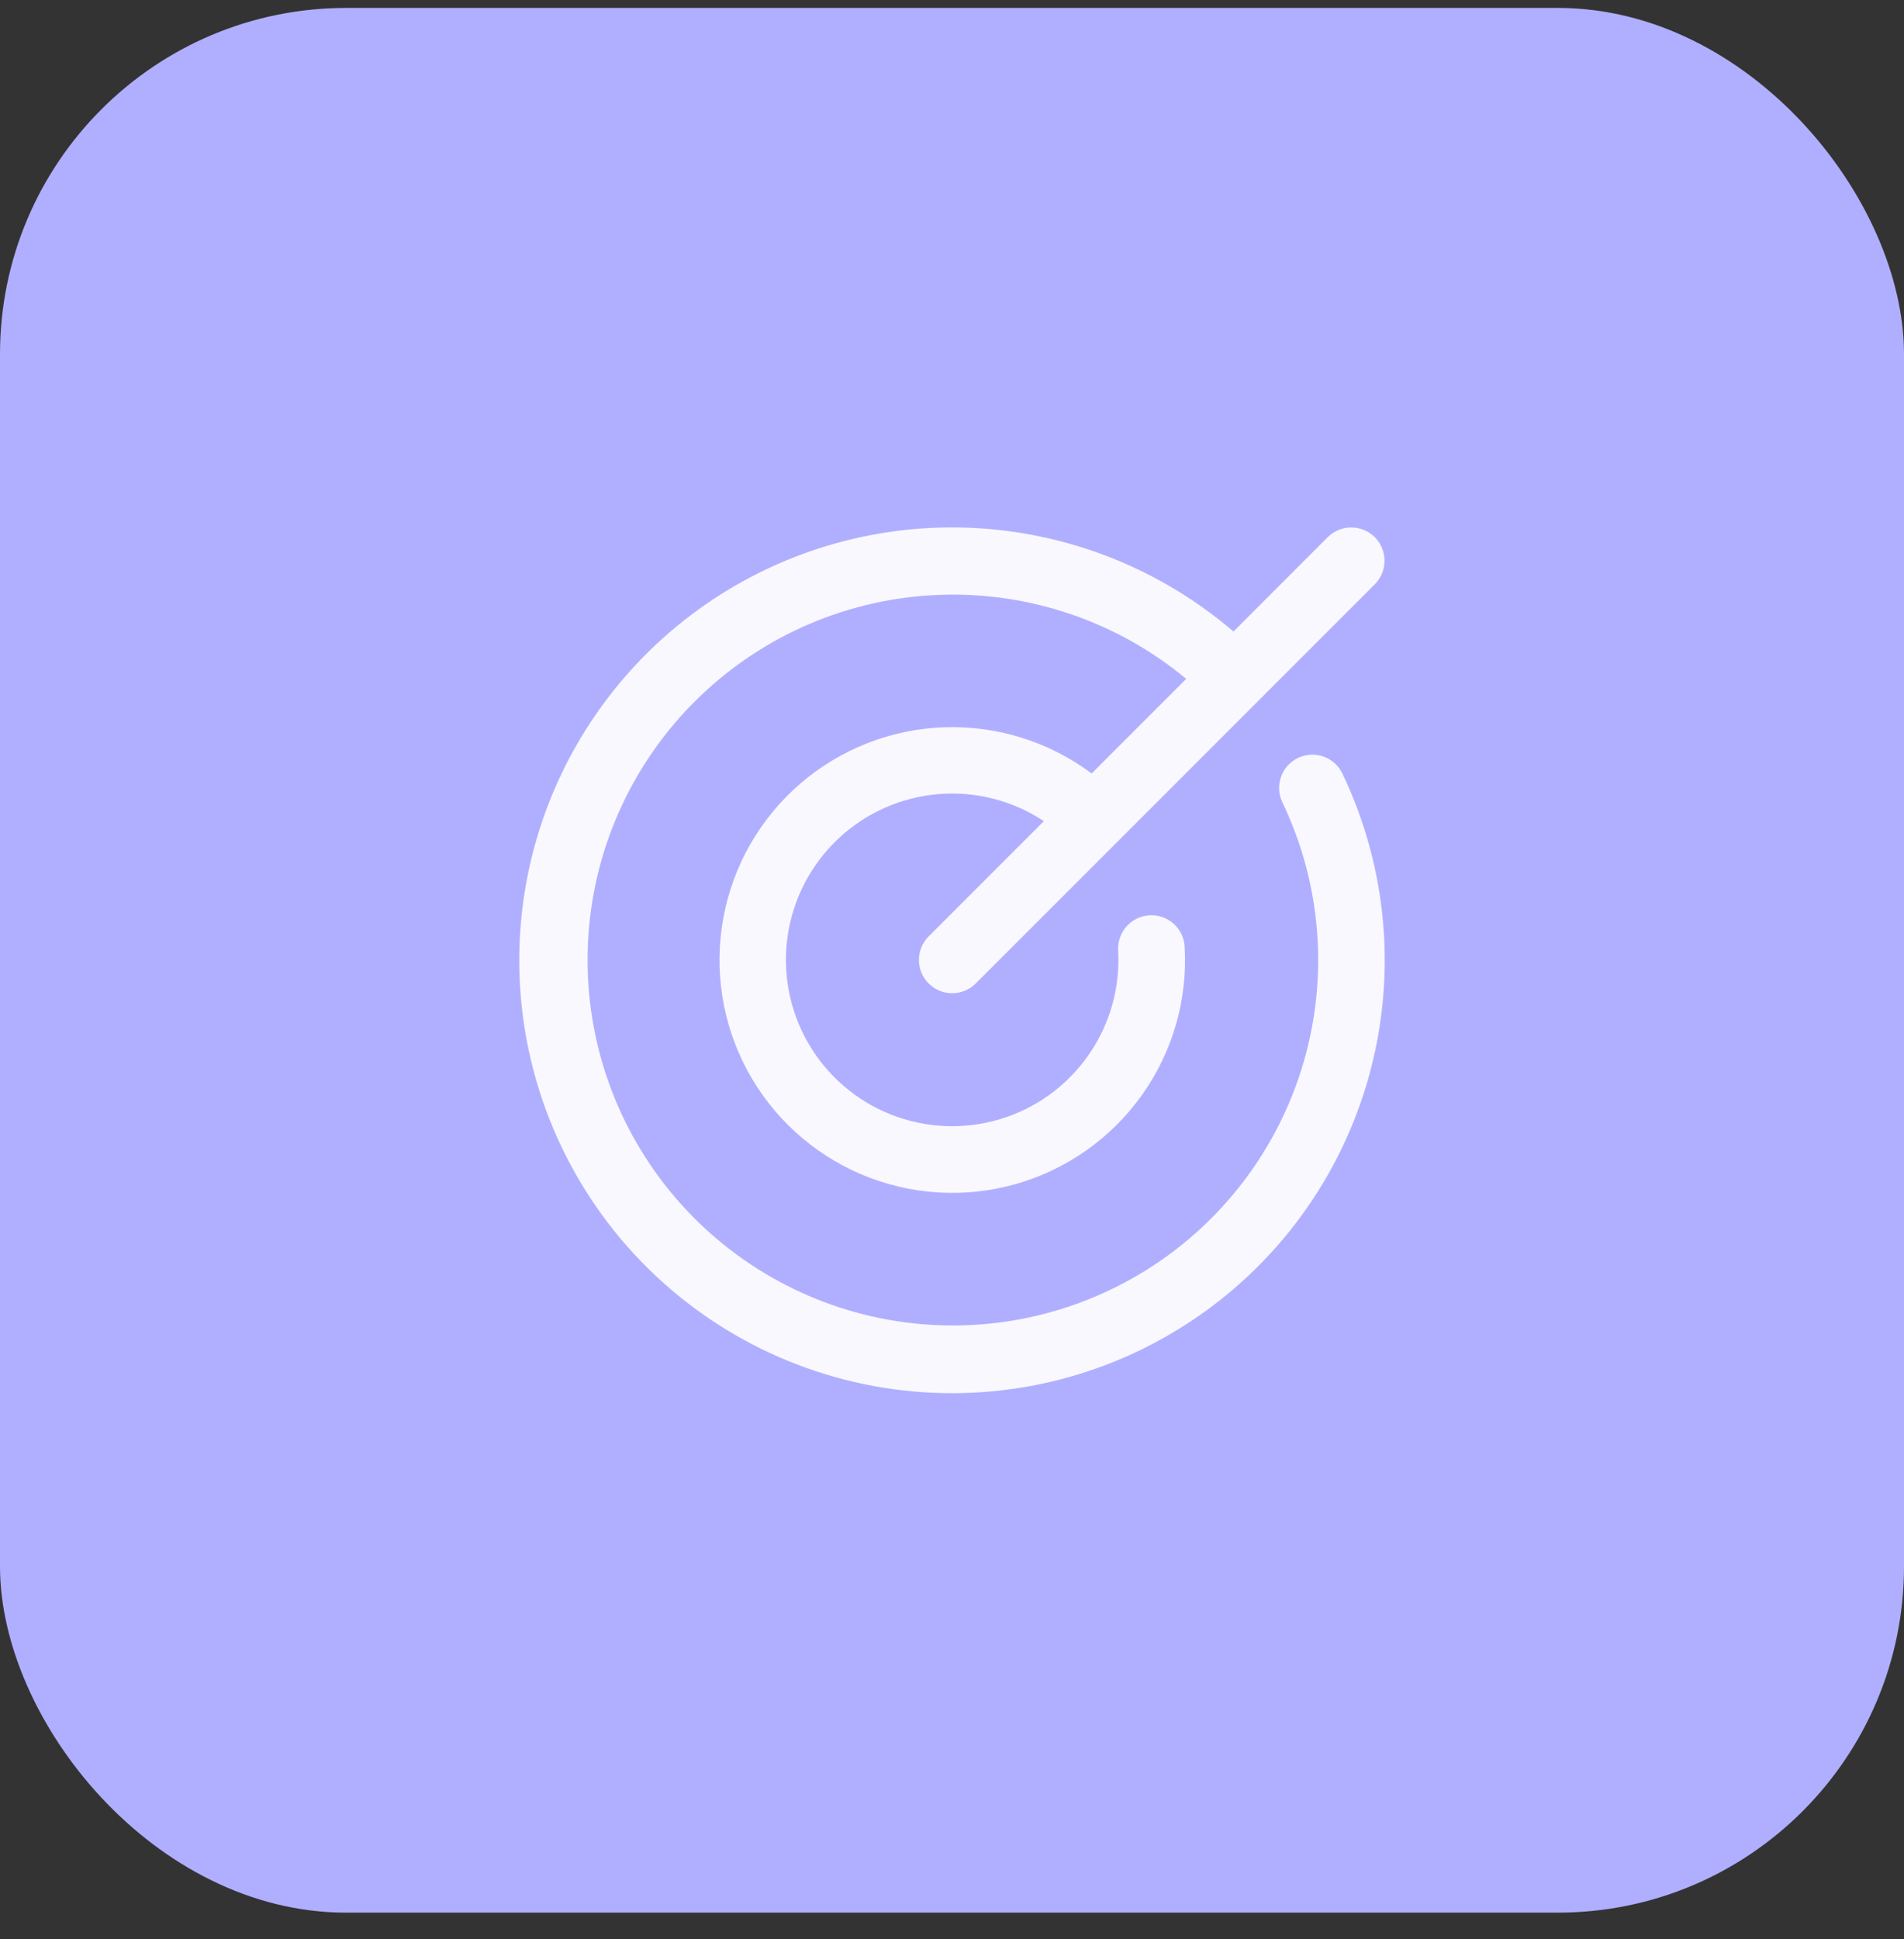
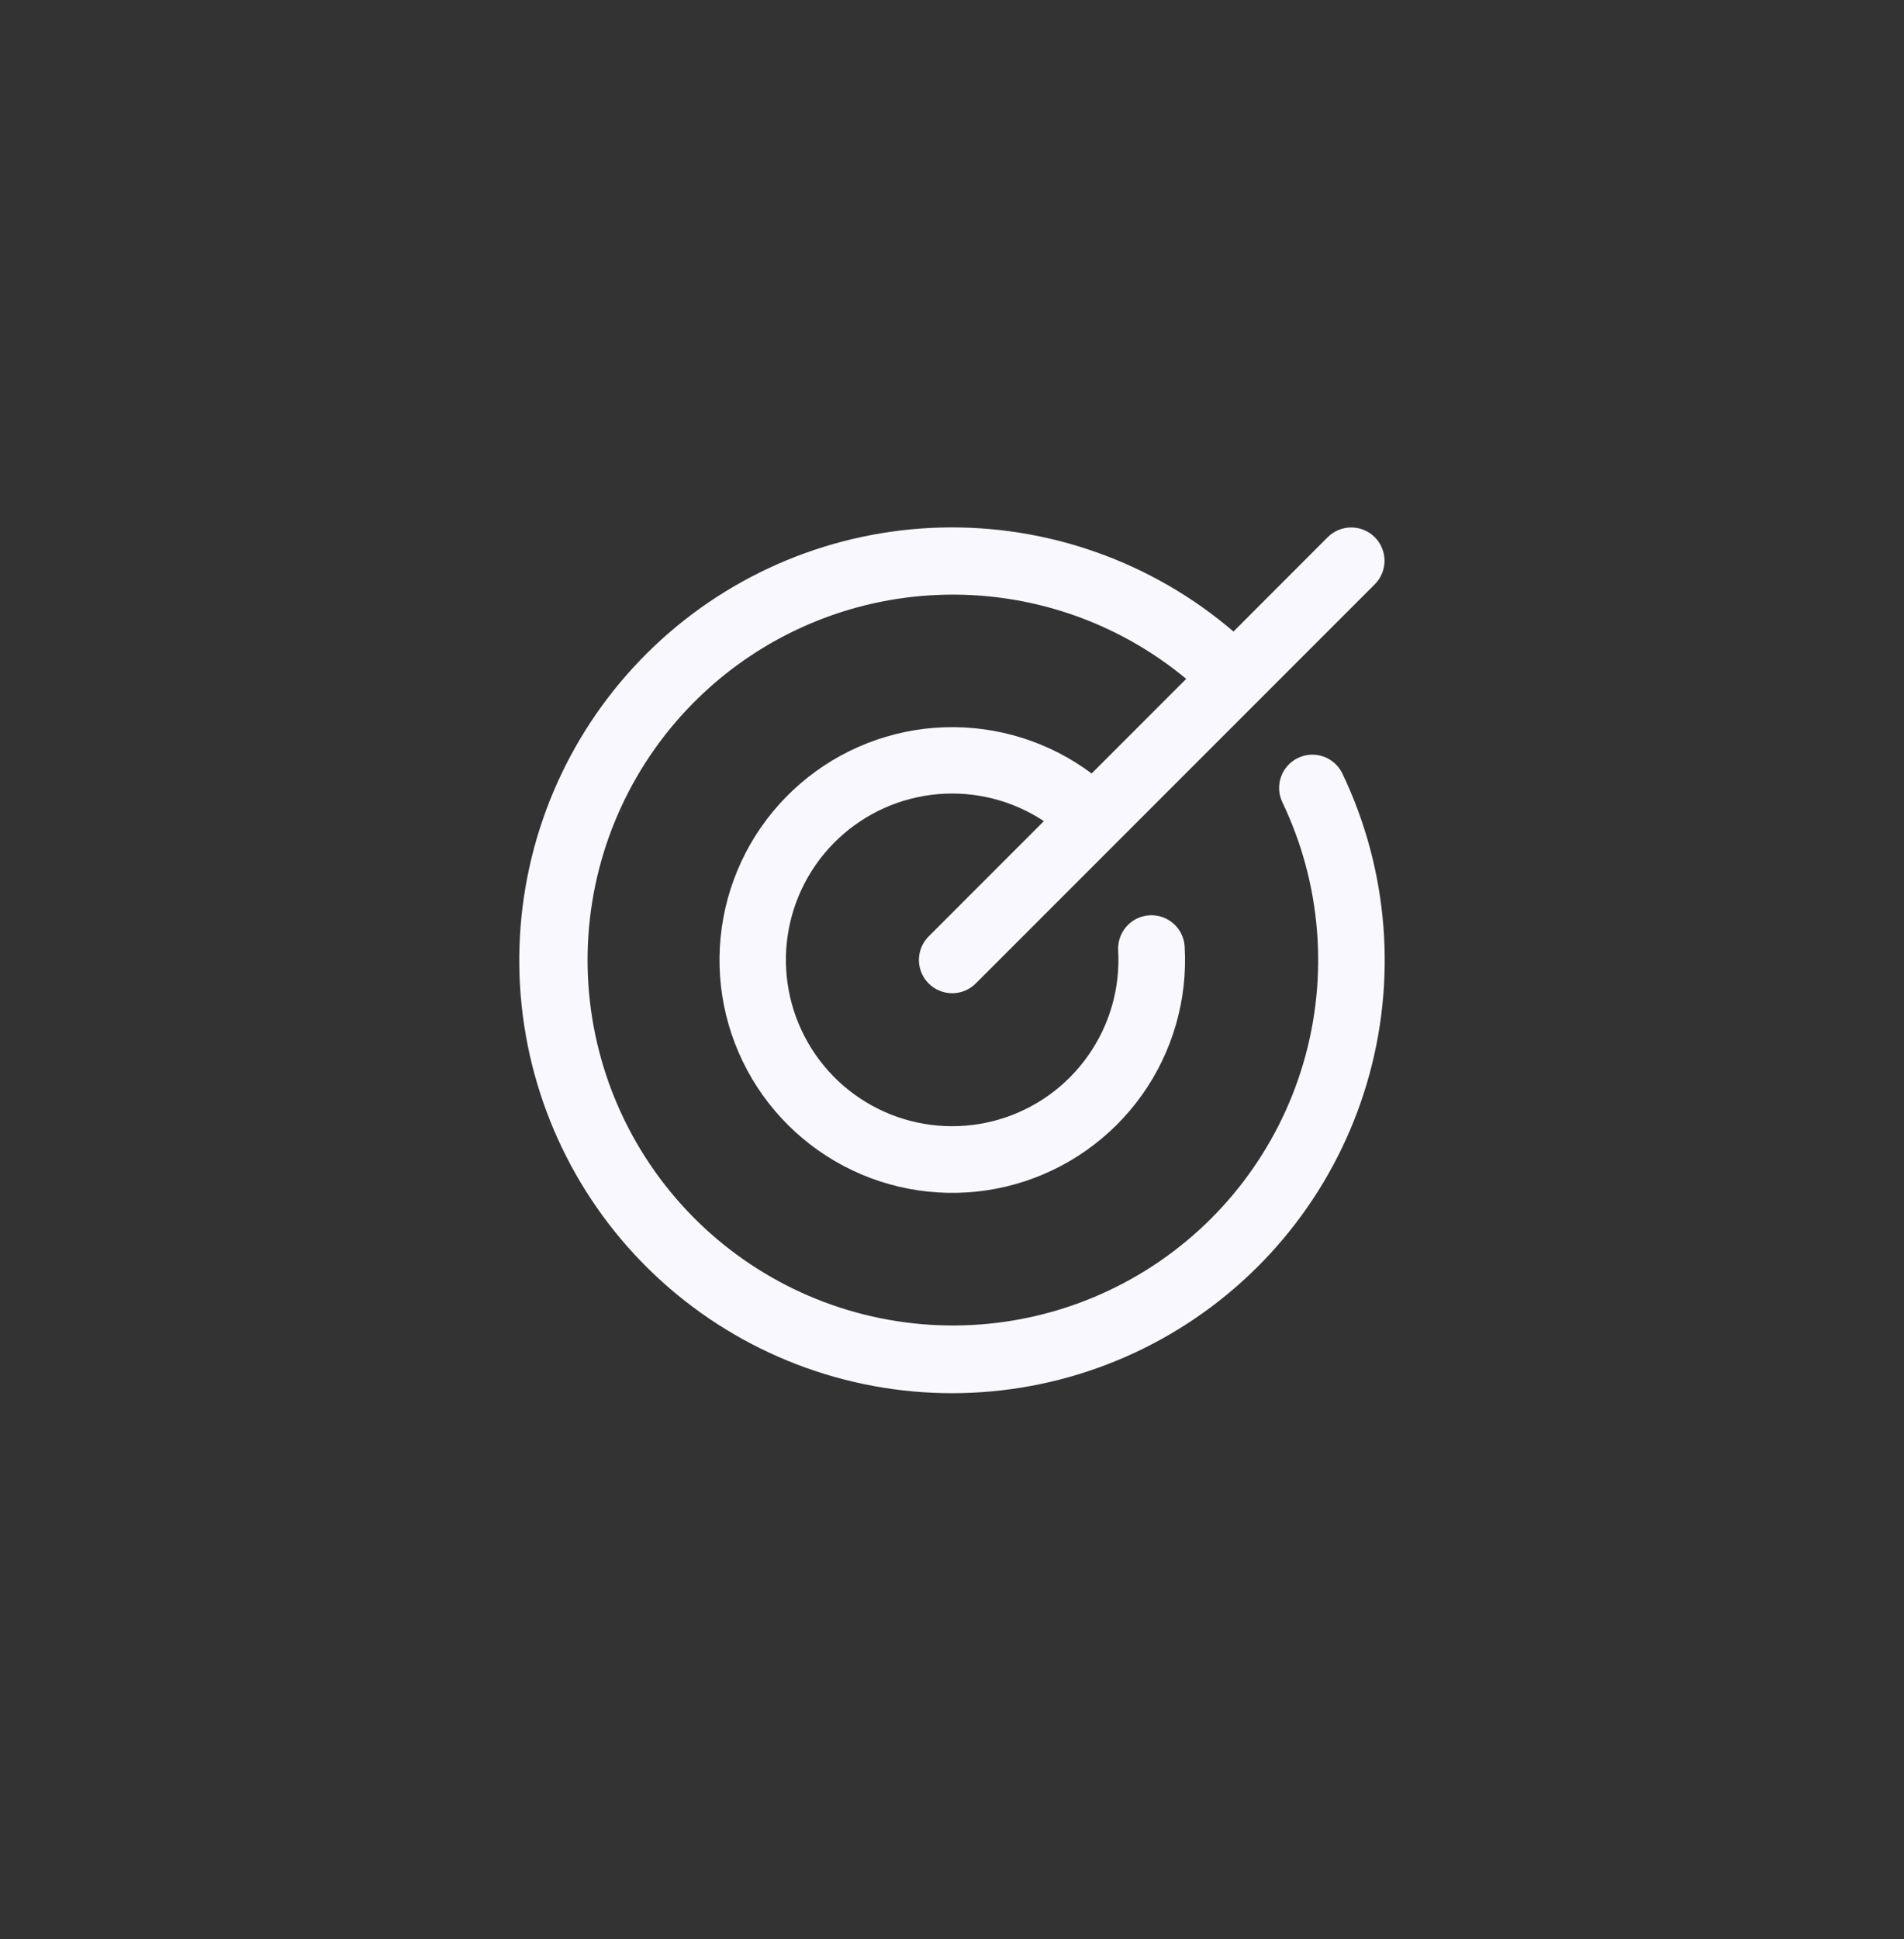
<svg xmlns="http://www.w3.org/2000/svg" width="55" height="56" viewBox="0 0 55 56" fill="none">
  <rect x="0" y="0" width="55" height="56" fill="#333333" stroke="none" />
-   <rect y="0.229" width="55" height="55" rx="10" fill="#B0AFFF" />
  <path d="M38.777 22.337C40.11 25.125 40.363 28.308 39.487 31.272C38.612 34.235 36.669 36.77 34.035 38.385C31.401 40.001 28.262 40.583 25.223 40.02C22.184 39.457 19.462 37.789 17.581 35.337C15.701 32.885 14.795 29.823 15.039 26.742C15.283 23.662 16.66 20.781 18.903 18.655C21.146 16.53 24.097 15.311 27.186 15.233C30.276 15.156 33.284 16.226 35.631 18.236L38.353 15.512C38.534 15.332 38.778 15.231 39.033 15.231C39.288 15.231 39.532 15.332 39.713 15.512C39.893 15.693 39.994 15.937 39.994 16.192C39.994 16.447 39.893 16.691 39.713 16.872L28.185 28.399C28.005 28.579 27.761 28.68 27.506 28.68C27.251 28.68 27.006 28.579 26.826 28.399C26.646 28.219 26.544 27.974 26.544 27.719C26.544 27.464 26.646 27.22 26.826 27.04L30.154 23.711C29.252 23.114 28.175 22.84 27.098 22.931C26.02 23.023 25.005 23.476 24.217 24.216C23.428 24.957 22.913 25.942 22.754 27.011C22.595 28.081 22.802 29.173 23.341 30.111C23.88 31.049 24.719 31.777 25.724 32.178C26.728 32.579 27.838 32.629 28.875 32.321C29.912 32.012 30.814 31.363 31.435 30.478C32.057 29.593 32.362 28.524 32.3 27.444C32.293 27.318 32.311 27.192 32.353 27.073C32.395 26.953 32.459 26.843 32.543 26.749C32.628 26.655 32.73 26.578 32.843 26.523C32.957 26.469 33.081 26.437 33.207 26.43C33.462 26.415 33.712 26.503 33.902 26.673C33.996 26.757 34.073 26.859 34.128 26.973C34.182 27.087 34.214 27.21 34.221 27.336C34.309 28.865 33.873 30.377 32.984 31.624C32.096 32.87 30.808 33.776 29.335 34.192C27.862 34.608 26.291 34.509 24.882 33.911C23.473 33.313 22.309 32.252 21.585 30.904C20.86 29.555 20.617 28 20.897 26.495C21.176 24.99 21.96 23.625 23.12 22.626C24.28 21.627 25.746 21.053 27.276 21.001C28.806 20.948 30.308 21.419 31.534 22.335L34.266 19.603C32.264 17.941 29.719 17.077 27.119 17.178C24.518 17.278 22.047 18.335 20.179 20.147C18.311 21.958 17.178 24.396 16.998 26.991C16.818 29.587 17.603 32.158 19.203 34.21C20.803 36.262 23.104 37.651 25.666 38.109C28.227 38.568 30.867 38.064 33.08 36.694C35.292 35.325 36.92 33.186 37.652 30.689C38.383 28.192 38.167 25.513 37.043 23.166C36.933 22.936 36.919 22.672 37.004 22.432C37.089 22.191 37.266 21.995 37.496 21.885C37.726 21.775 37.99 21.761 38.23 21.846C38.471 21.931 38.667 22.108 38.777 22.337Z" fill="#F9F8FE" />
</svg>